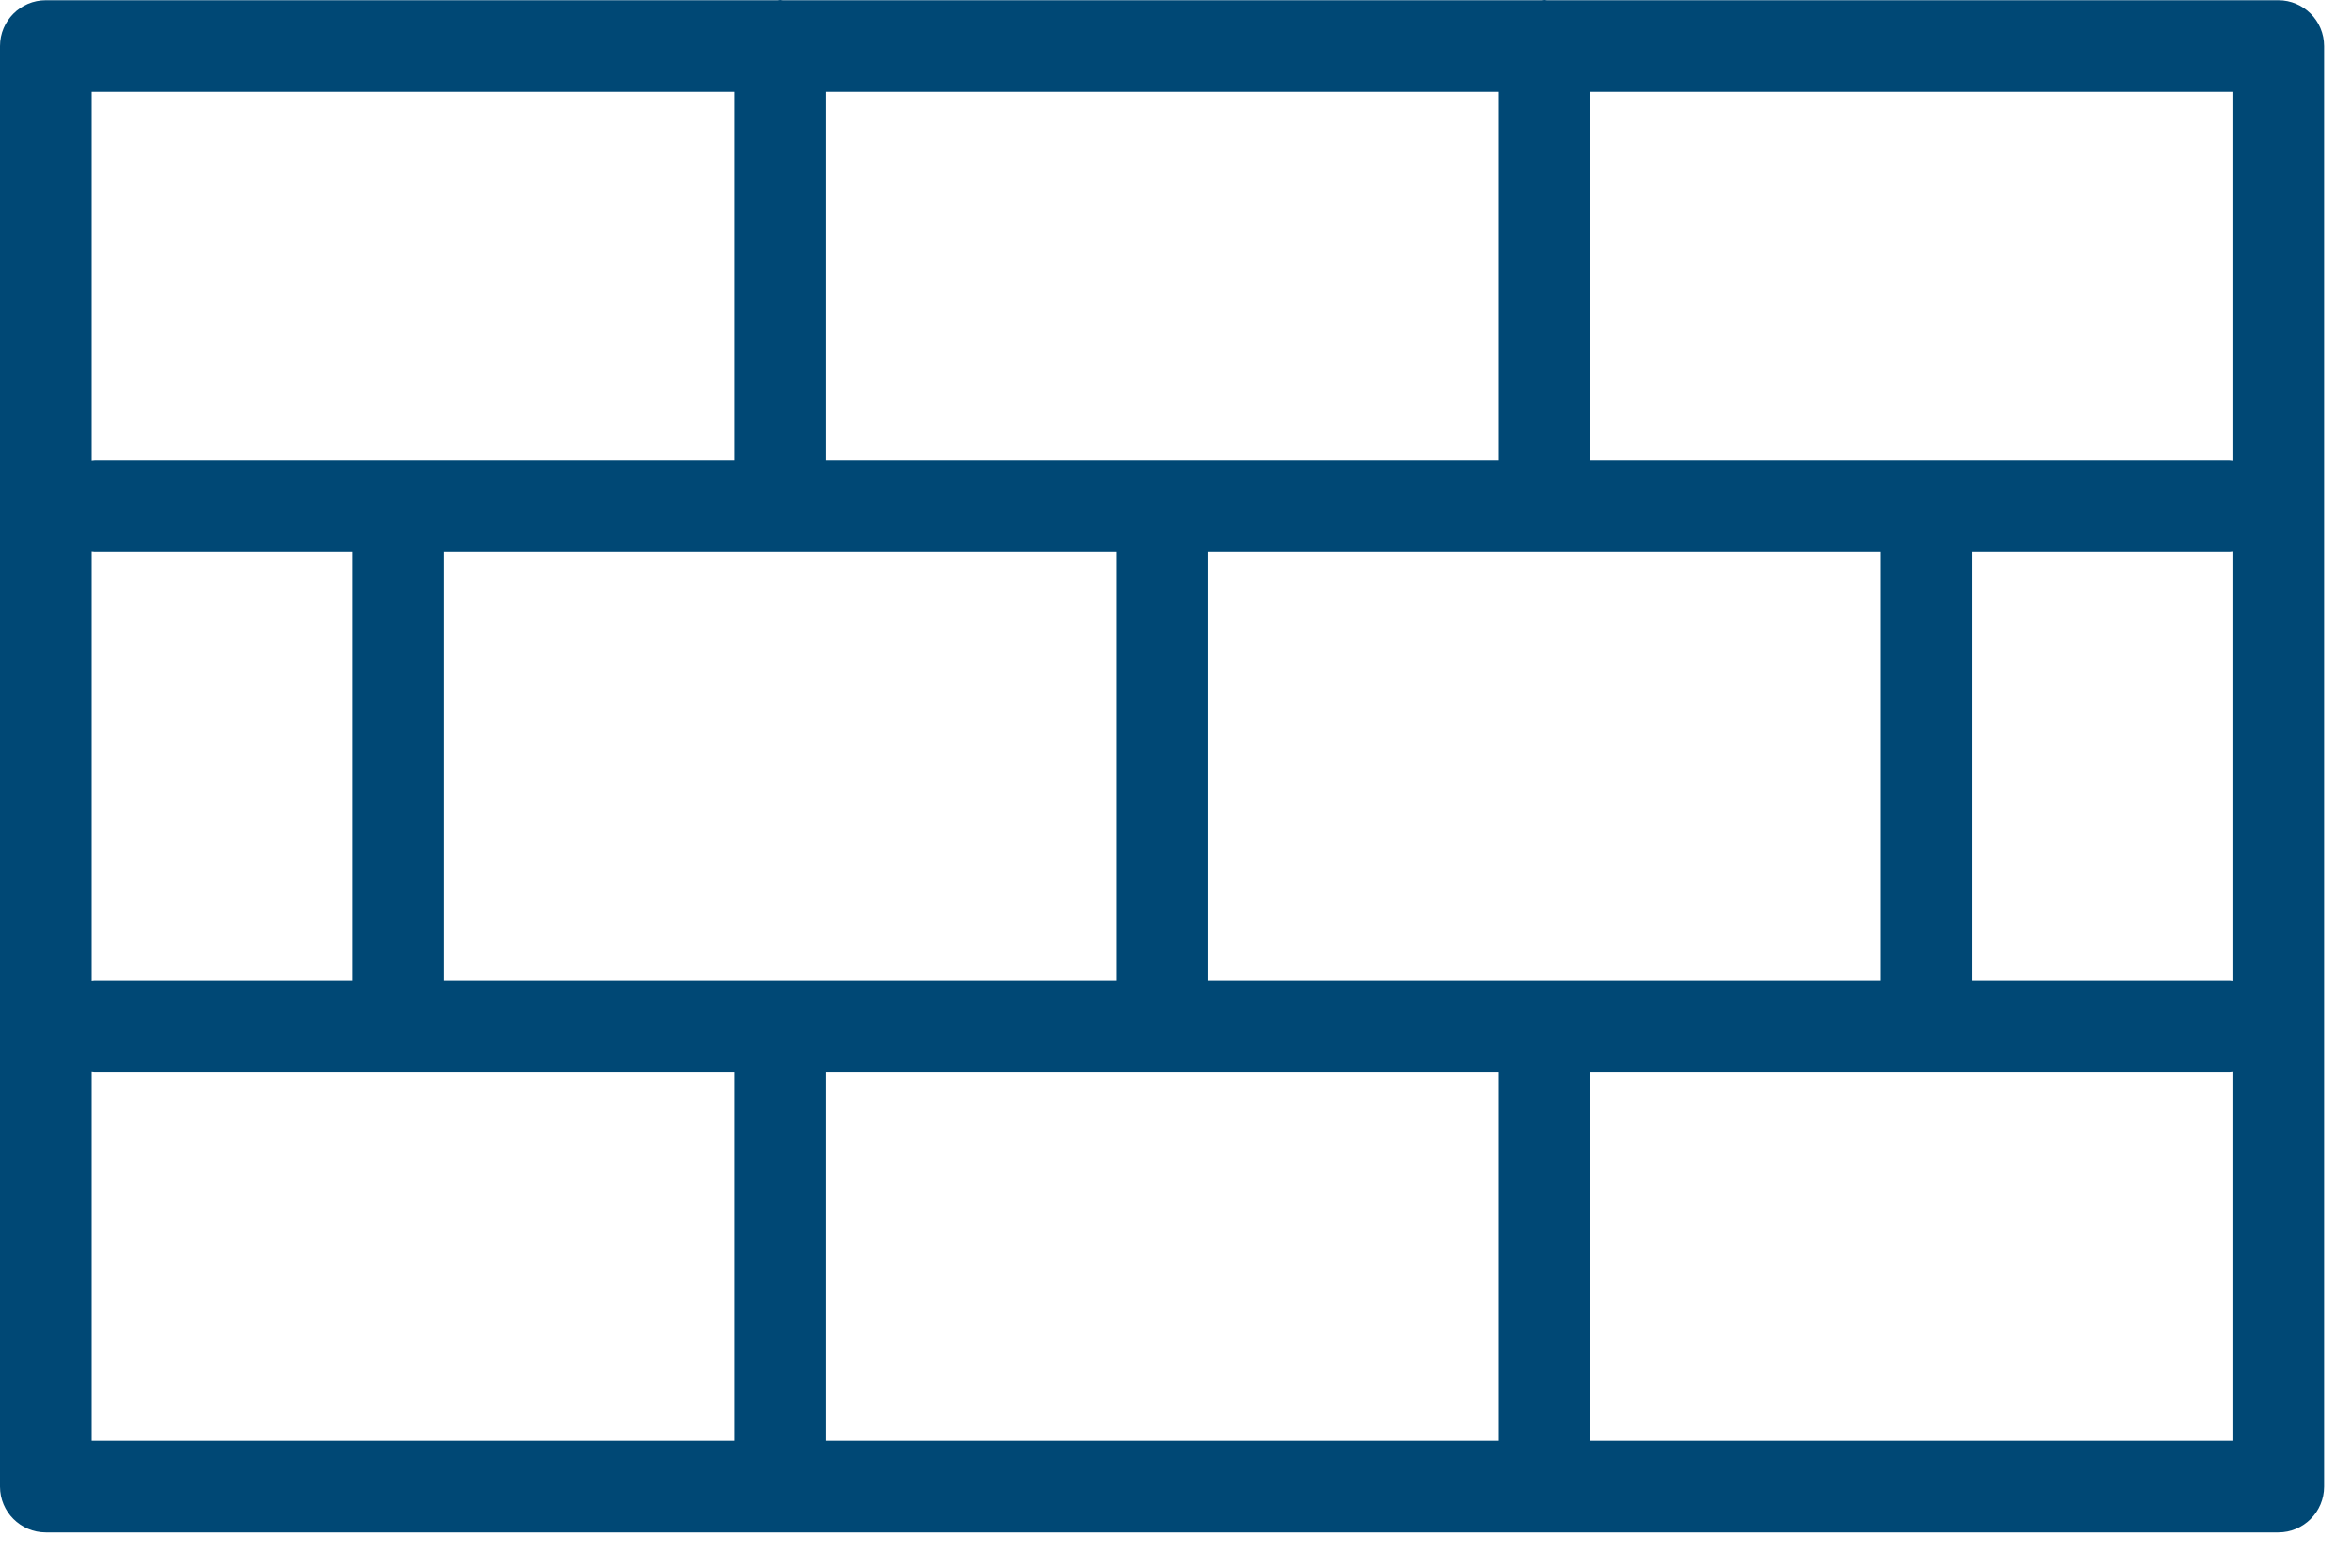
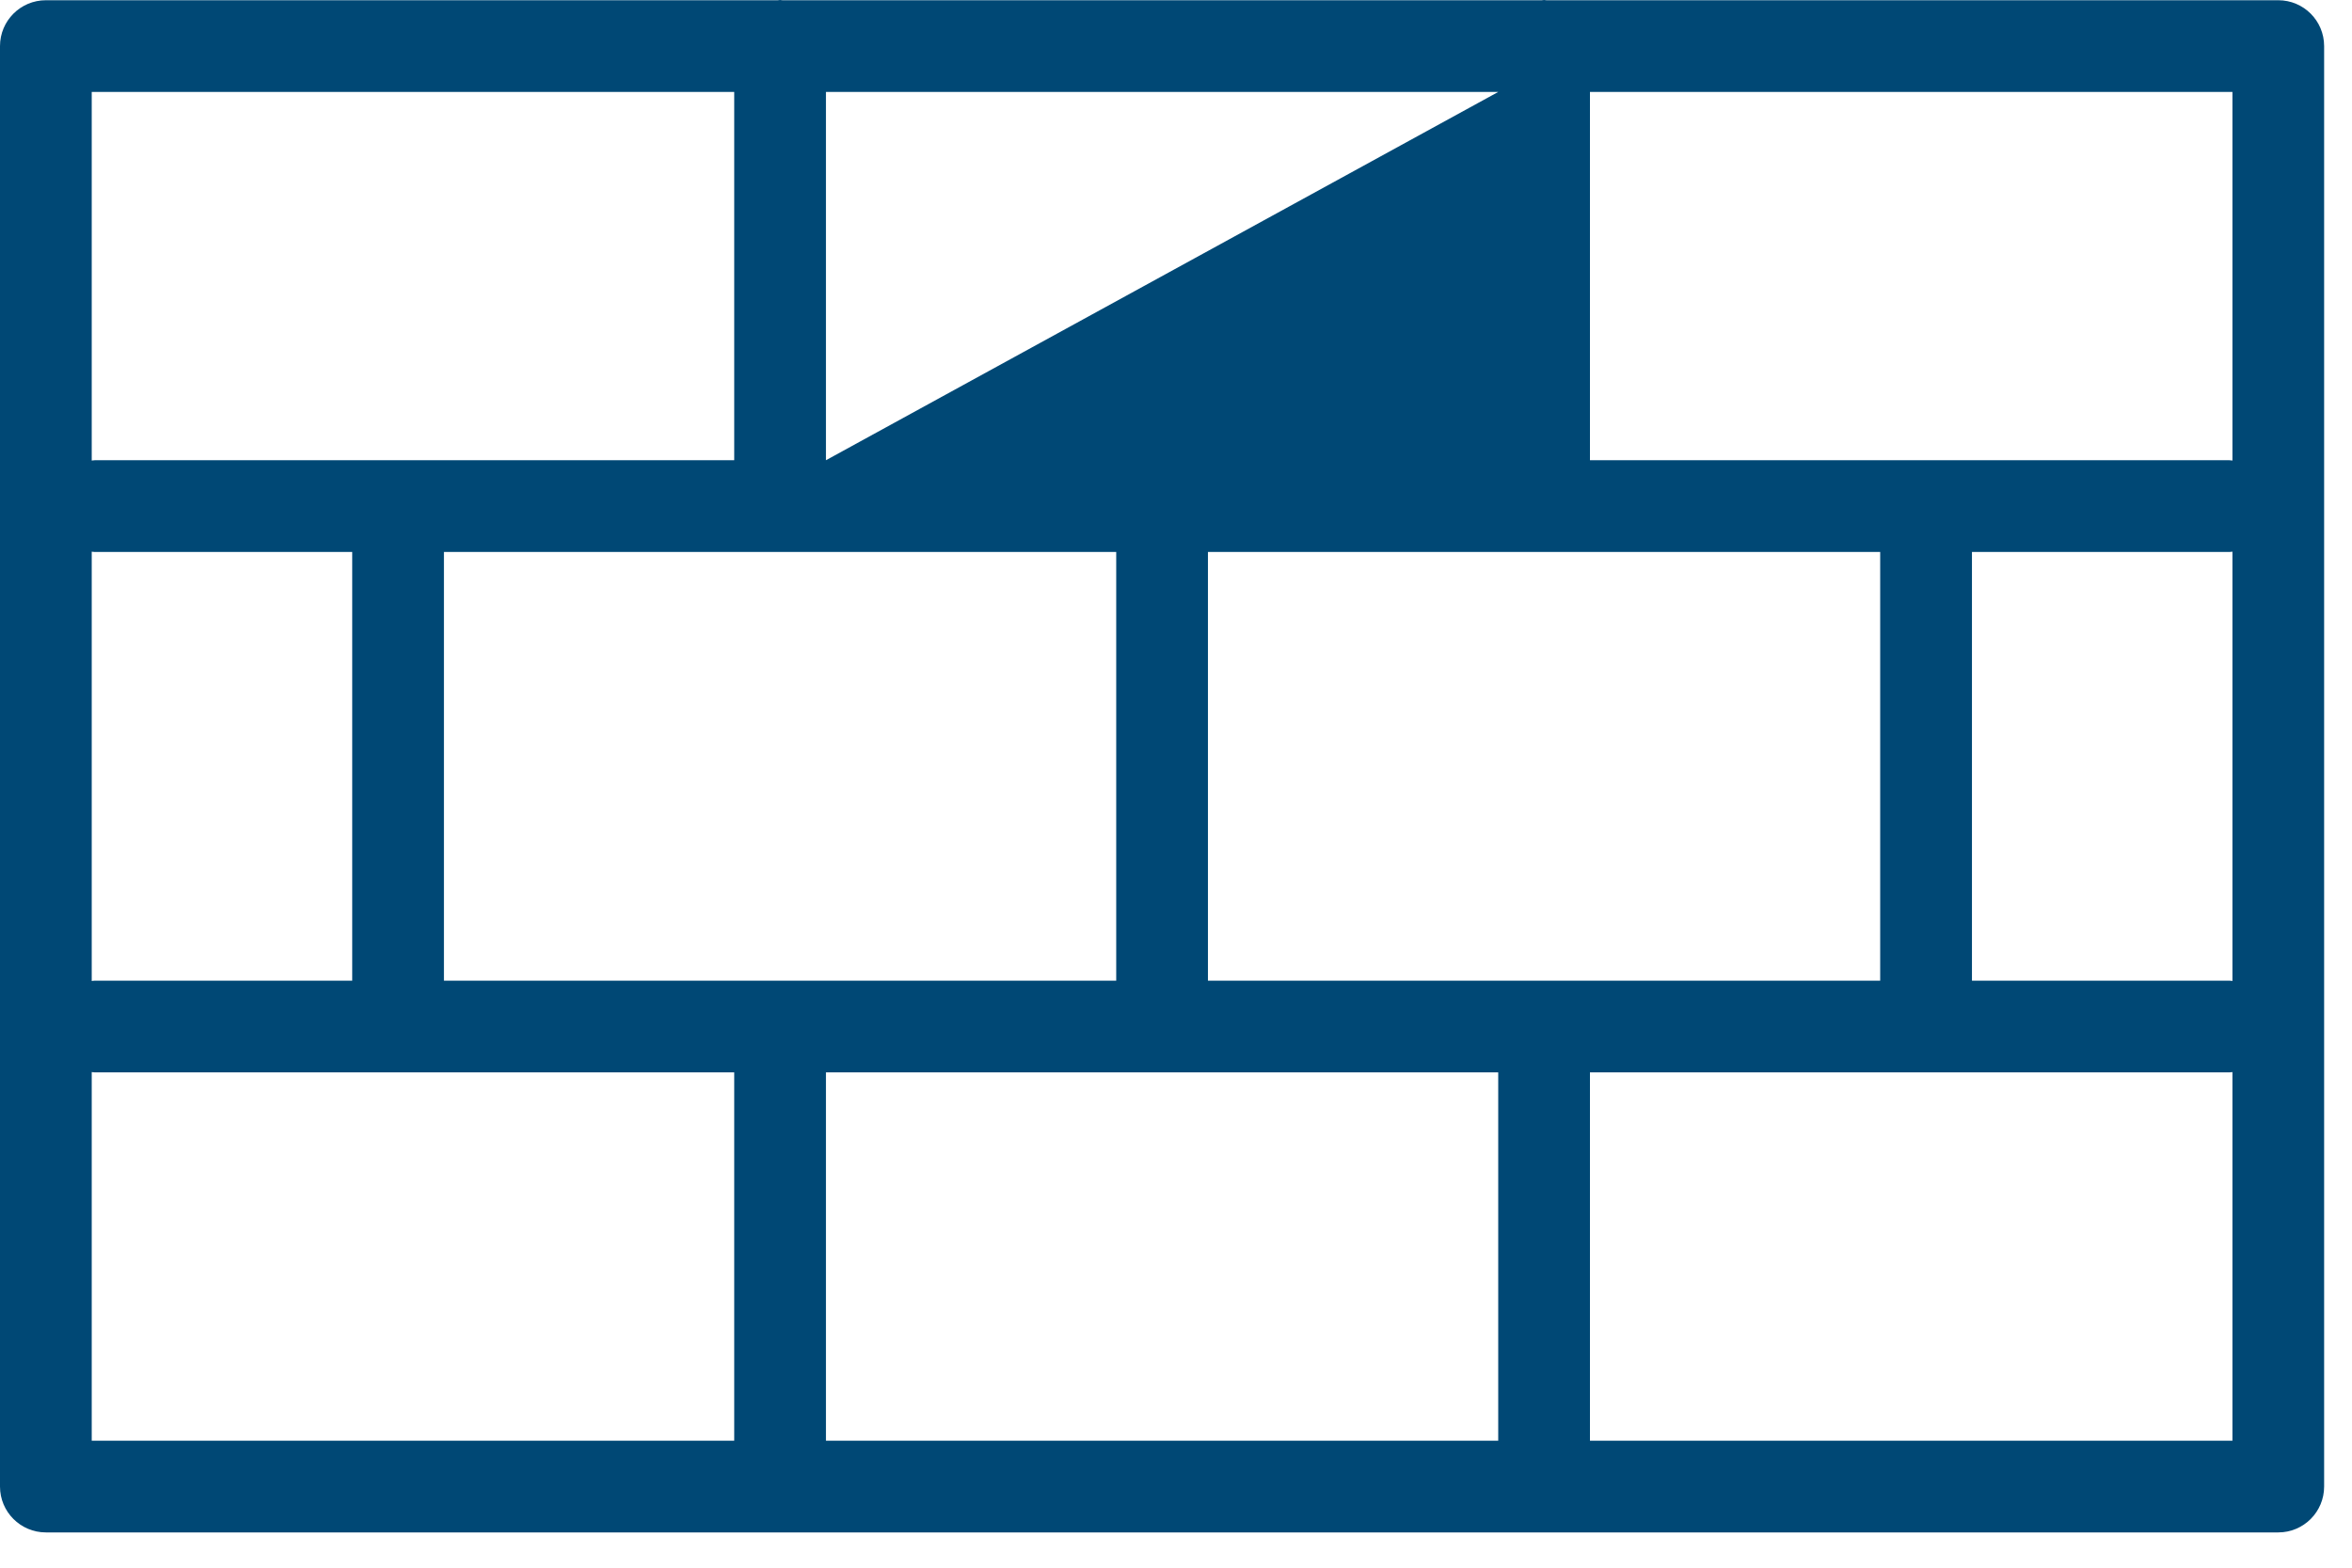
<svg xmlns="http://www.w3.org/2000/svg" width="60px" height="40px" viewBox="0 0 60 40" version="1.1">
  <title>i-barda</title>
  <desc>Created with Sketch.</desc>
  <defs />
  <g id="Diuseño" stroke="none" stroke-width="1" fill="none" fill-rule="evenodd">
    <g id="Equipamiento" transform="translate(-1178, -3382)" fill="#004875">
      <g id="i-barda" transform="translate(1178, 3382)">
-         <path d="M40.56,36.76 L40.56,27.362 L56.872,27.362 C56.899,27.362 56.923,27.356 56.95,27.354 L56.95,36.76 L40.56,36.76 Z M2.34,27.354 C2.366,27.356 2.391,27.362 2.417,27.362 L18.73,27.362 L18.73,36.76 L2.34,36.76 L2.34,27.354 Z M18.73,2.346 L18.73,11.743 L2.417,11.743 C2.391,11.743 2.366,11.75 2.34,11.751 L2.34,2.346 L18.73,2.346 Z M56.95,11.751 C56.923,11.75 56.899,11.743 56.872,11.743 L40.56,11.743 L40.56,2.346 L56.95,2.346 L56.95,11.751 Z M50.305,14.084 L56.872,14.084 C56.899,14.084 56.923,14.077 56.95,14.076 L56.95,25.03 C56.923,25.028 56.899,25.022 56.872,25.022 L50.305,25.022 L50.305,14.084 Z M30.815,25.022 L47.964,25.022 L47.964,14.084 L30.815,14.084 L30.815,25.022 Z M21.07,36.76 L38.22,36.76 L38.22,27.362 L21.07,27.362 L21.07,36.76 Z M21.07,11.743 L38.22,11.743 L38.22,2.346 L21.07,2.346 L21.07,11.743 Z M11.325,25.022 L28.475,25.022 L28.475,14.084 L11.325,14.084 L11.325,25.022 Z M2.34,14.076 C2.366,14.077 2.391,14.084 2.417,14.084 L8.985,14.084 L8.985,25.022 L2.417,25.022 C2.391,25.022 2.366,25.028 2.34,25.03 L2.34,14.076 Z M58.12,0.006 L39.449,0.006 C39.429,0.005 39.41,0 39.39,0 C39.37,0 39.351,0.005 39.331,0.006 L19.959,0.006 C19.939,0.005 19.92,0 19.9,0 C19.88,0 19.861,0.005 19.841,0.006 L1.17,0.006 C0.524,0.006 0,0.53 0,1.176 L0,37.93 C0,38.576 0.524,39.1 1.17,39.1 L58.12,39.1 C58.766,39.1 59.289,38.576 59.289,37.93 L59.289,1.176 C59.289,0.53 58.766,0.006 58.12,0.006 Z" id="Fill-253" />
+         <path d="M40.56,36.76 L40.56,27.362 L56.872,27.362 C56.899,27.362 56.923,27.356 56.95,27.354 L56.95,36.76 L40.56,36.76 Z M2.34,27.354 C2.366,27.356 2.391,27.362 2.417,27.362 L18.73,27.362 L18.73,36.76 L2.34,36.76 L2.34,27.354 Z M18.73,2.346 L18.73,11.743 L2.417,11.743 C2.391,11.743 2.366,11.75 2.34,11.751 L2.34,2.346 L18.73,2.346 Z M56.95,11.751 C56.923,11.75 56.899,11.743 56.872,11.743 L40.56,11.743 L40.56,2.346 L56.95,2.346 L56.95,11.751 Z M50.305,14.084 L56.872,14.084 C56.899,14.084 56.923,14.077 56.95,14.076 L56.95,25.03 C56.923,25.028 56.899,25.022 56.872,25.022 L50.305,25.022 L50.305,14.084 Z M30.815,25.022 L47.964,25.022 L47.964,14.084 L30.815,14.084 L30.815,25.022 Z M21.07,36.76 L38.22,36.76 L38.22,27.362 L21.07,27.362 L21.07,36.76 Z M21.07,11.743 L38.22,2.346 L21.07,2.346 L21.07,11.743 Z M11.325,25.022 L28.475,25.022 L28.475,14.084 L11.325,14.084 L11.325,25.022 Z M2.34,14.076 C2.366,14.077 2.391,14.084 2.417,14.084 L8.985,14.084 L8.985,25.022 L2.417,25.022 C2.391,25.022 2.366,25.028 2.34,25.03 L2.34,14.076 Z M58.12,0.006 L39.449,0.006 C39.429,0.005 39.41,0 39.39,0 C39.37,0 39.351,0.005 39.331,0.006 L19.959,0.006 C19.939,0.005 19.92,0 19.9,0 C19.88,0 19.861,0.005 19.841,0.006 L1.17,0.006 C0.524,0.006 0,0.53 0,1.176 L0,37.93 C0,38.576 0.524,39.1 1.17,39.1 L58.12,39.1 C58.766,39.1 59.289,38.576 59.289,37.93 L59.289,1.176 C59.289,0.53 58.766,0.006 58.12,0.006 Z" id="Fill-253" />
      </g>
    </g>
  </g>
</svg>